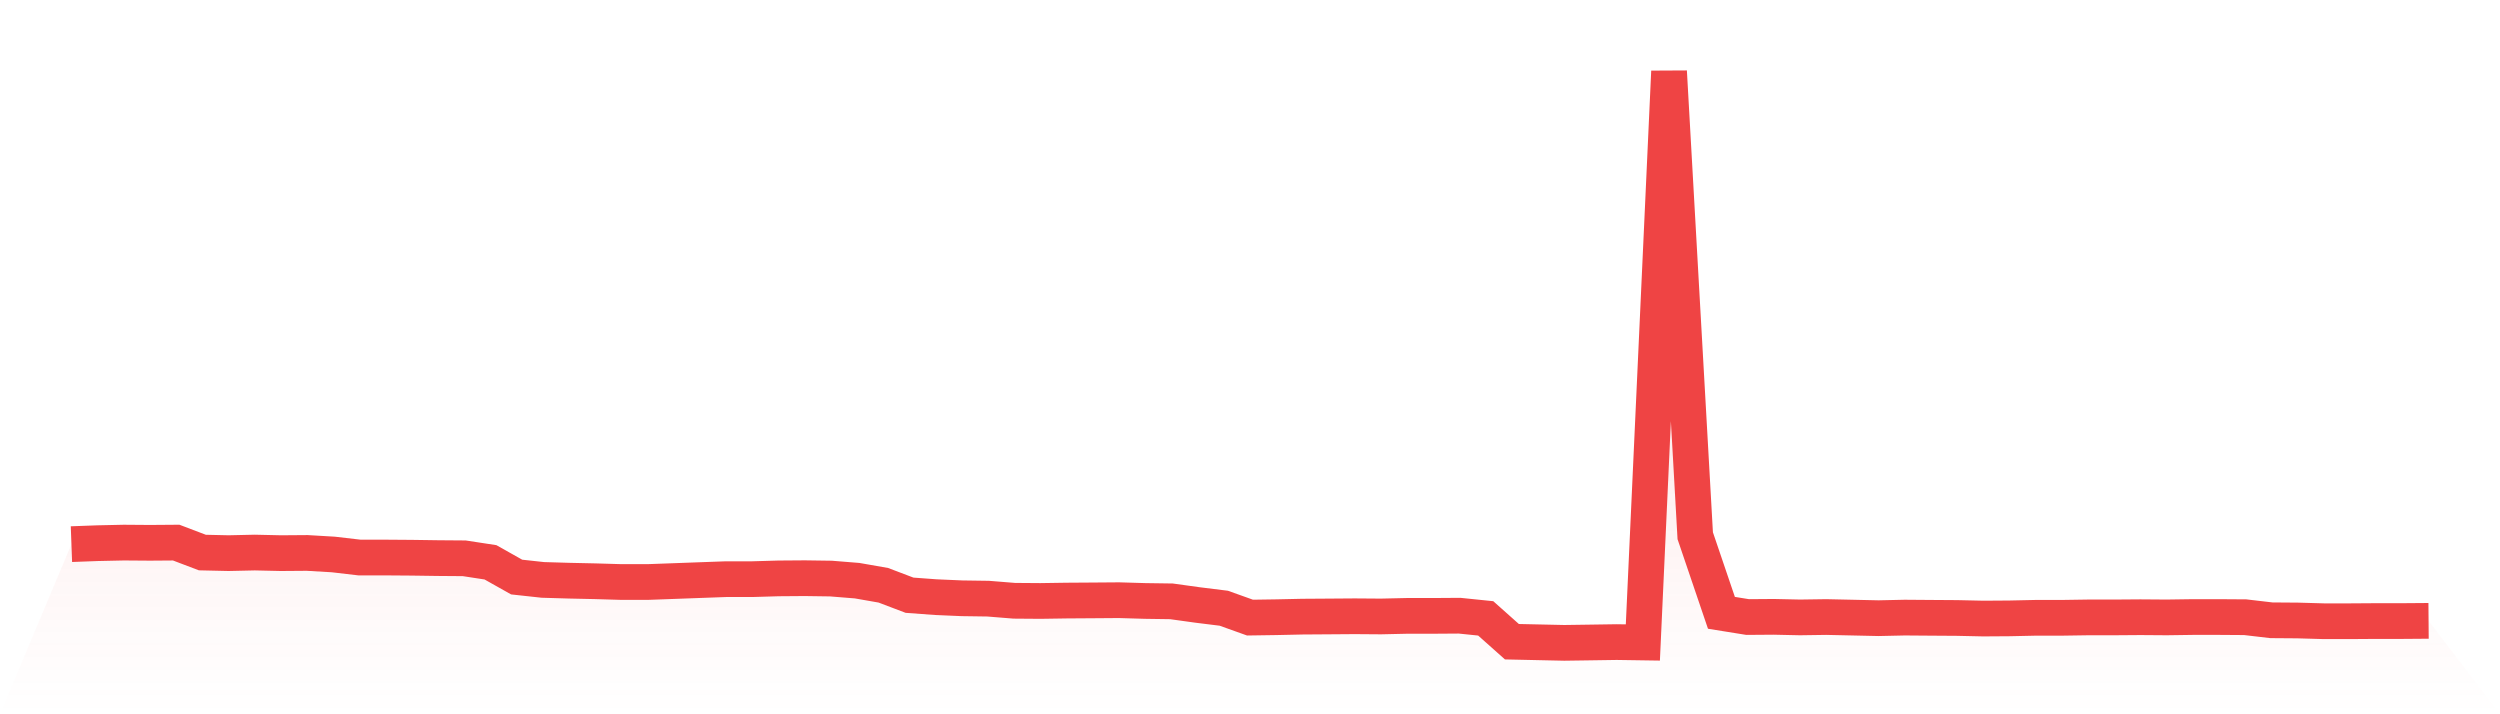
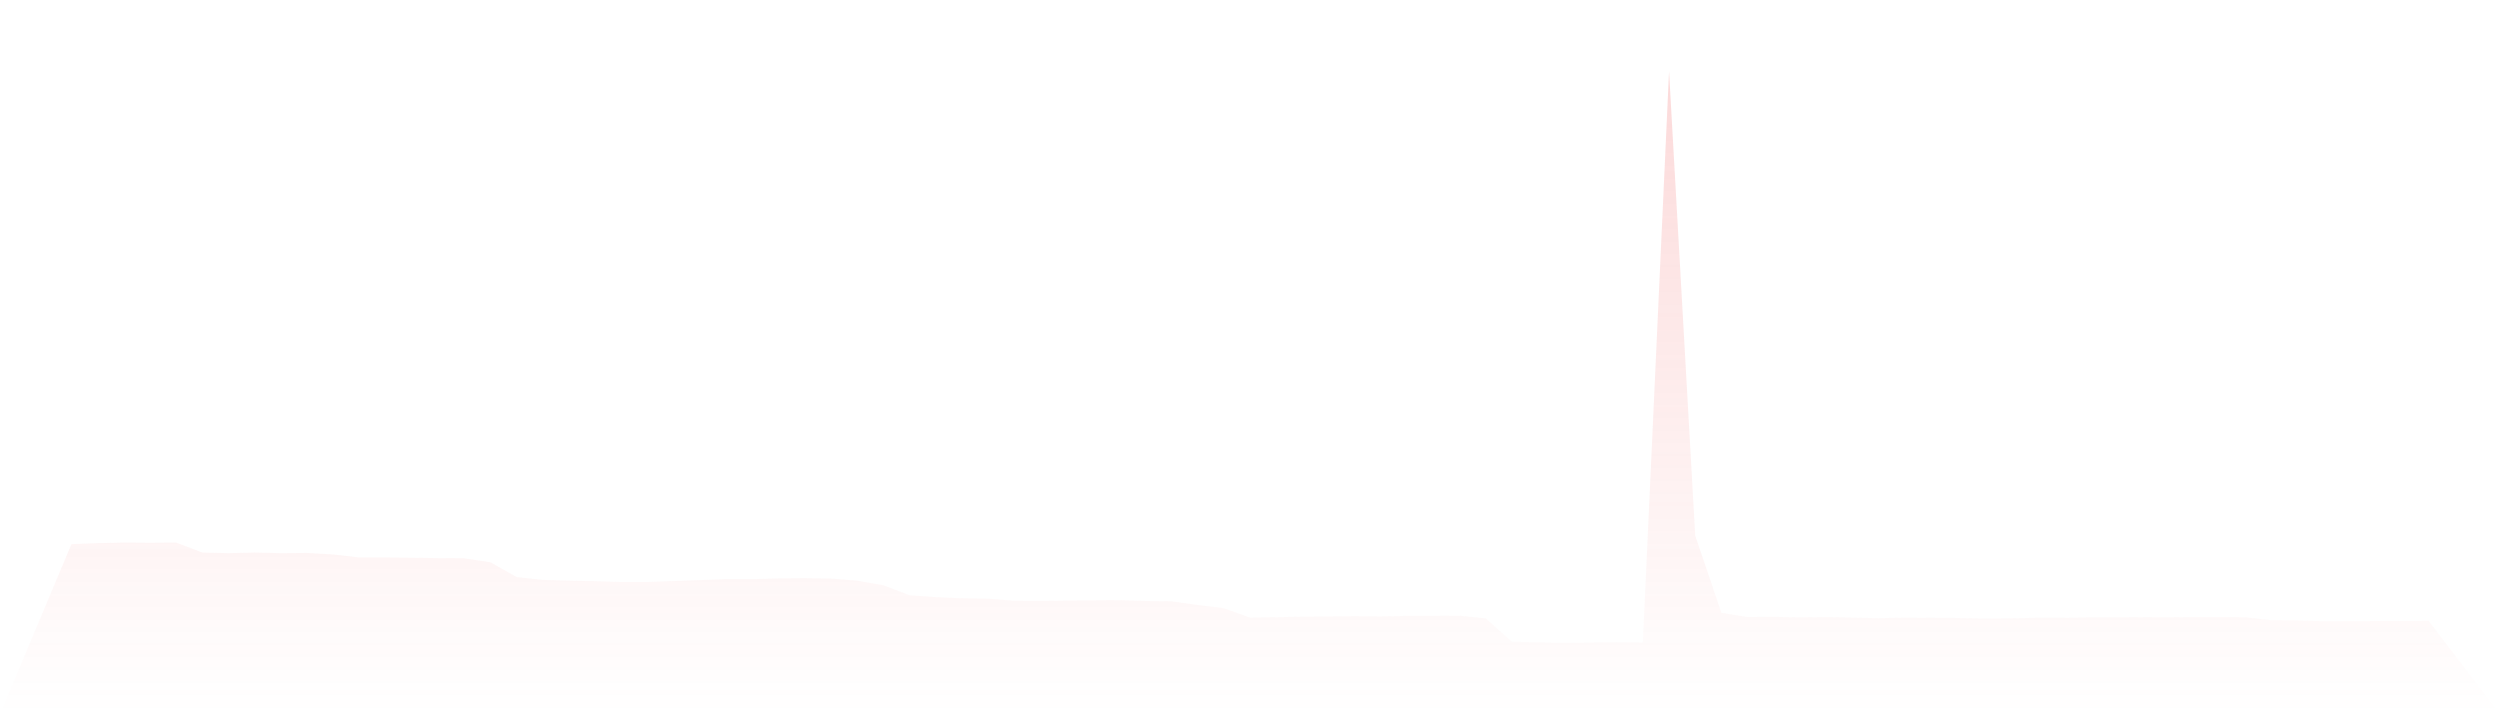
<svg xmlns="http://www.w3.org/2000/svg" viewBox="0 0 140 40">
  <defs>
    <linearGradient id="gradient" x1="0" x2="0" y1="0" y2="1">
      <stop offset="0%" stop-color="#ef4444" stop-opacity="0.2" />
      <stop offset="100%" stop-color="#ef4444" stop-opacity="0" />
    </linearGradient>
  </defs>
  <path d="M4,30.472 L4,30.472 L5.467,30.418 L6.933,30.386 L8.4,30.397 L9.867,30.386 L11.333,30.943 L12.8,30.976 L14.267,30.943 L15.733,30.976 L17.2,30.965 L18.667,31.051 L20.133,31.222 L21.6,31.222 L23.067,31.233 L24.533,31.254 L26,31.265 L27.467,31.49 L28.933,32.315 L30.4,32.475 L31.867,32.518 L33.333,32.55 L34.8,32.593 L36.267,32.593 L37.733,32.54 L39.2,32.486 L40.667,32.433 L42.133,32.433 L43.6,32.39 L45.067,32.379 L46.533,32.4 L48,32.518 L49.467,32.775 L50.933,33.332 L52.4,33.44 L53.867,33.504 L55.333,33.525 L56.8,33.643 L58.267,33.654 L59.733,33.632 L61.2,33.622 L62.667,33.611 L64.133,33.654 L65.6,33.675 L67.067,33.879 L68.533,34.061 L70,34.586 L71.467,34.564 L72.933,34.532 L74.4,34.522 L75.867,34.511 L77.333,34.522 L78.8,34.489 L80.267,34.489 L81.733,34.479 L83.2,34.629 L84.667,35.936 L86.133,35.968 L87.6,36 L89.067,35.979 L90.533,35.957 L92,35.979 L93.467,4 L94.933,30.001 L96.4,34.318 L97.867,34.554 L99.333,34.543 L100.8,34.575 L102.267,34.554 L103.733,34.586 L105.2,34.618 L106.667,34.586 L108.133,34.597 L109.6,34.607 L111.067,34.639 L112.533,34.629 L114,34.597 L115.467,34.597 L116.933,34.575 L118.4,34.575 L119.867,34.564 L121.333,34.575 L122.8,34.554 L124.267,34.554 L125.733,34.564 L127.2,34.736 L128.667,34.747 L130.133,34.789 L131.6,34.789 L133.067,34.779 L134.533,34.779 L136,34.768 L140,40 L0,40 z" fill="url(#gradient)" />
-   <path d="M4,30.472 L4,30.472 L5.467,30.418 L6.933,30.386 L8.4,30.397 L9.867,30.386 L11.333,30.943 L12.8,30.976 L14.267,30.943 L15.733,30.976 L17.2,30.965 L18.667,31.051 L20.133,31.222 L21.6,31.222 L23.067,31.233 L24.533,31.254 L26,31.265 L27.467,31.49 L28.933,32.315 L30.4,32.475 L31.867,32.518 L33.333,32.55 L34.8,32.593 L36.267,32.593 L37.733,32.54 L39.2,32.486 L40.667,32.433 L42.133,32.433 L43.6,32.39 L45.067,32.379 L46.533,32.4 L48,32.518 L49.467,32.775 L50.933,33.332 L52.4,33.44 L53.867,33.504 L55.333,33.525 L56.8,33.643 L58.267,33.654 L59.733,33.632 L61.2,33.622 L62.667,33.611 L64.133,33.654 L65.6,33.675 L67.067,33.879 L68.533,34.061 L70,34.586 L71.467,34.564 L72.933,34.532 L74.4,34.522 L75.867,34.511 L77.333,34.522 L78.8,34.489 L80.267,34.489 L81.733,34.479 L83.2,34.629 L84.667,35.936 L86.133,35.968 L87.6,36 L89.067,35.979 L90.533,35.957 L92,35.979 L93.467,4 L94.933,30.001 L96.4,34.318 L97.867,34.554 L99.333,34.543 L100.8,34.575 L102.267,34.554 L103.733,34.586 L105.2,34.618 L106.667,34.586 L108.133,34.597 L109.6,34.607 L111.067,34.639 L112.533,34.629 L114,34.597 L115.467,34.597 L116.933,34.575 L118.4,34.575 L119.867,34.564 L121.333,34.575 L122.8,34.554 L124.267,34.554 L125.733,34.564 L127.2,34.736 L128.667,34.747 L130.133,34.789 L131.6,34.789 L133.067,34.779 L134.533,34.779 L136,34.768" fill="none" stroke="#ef4444" stroke-width="2" />
</svg>